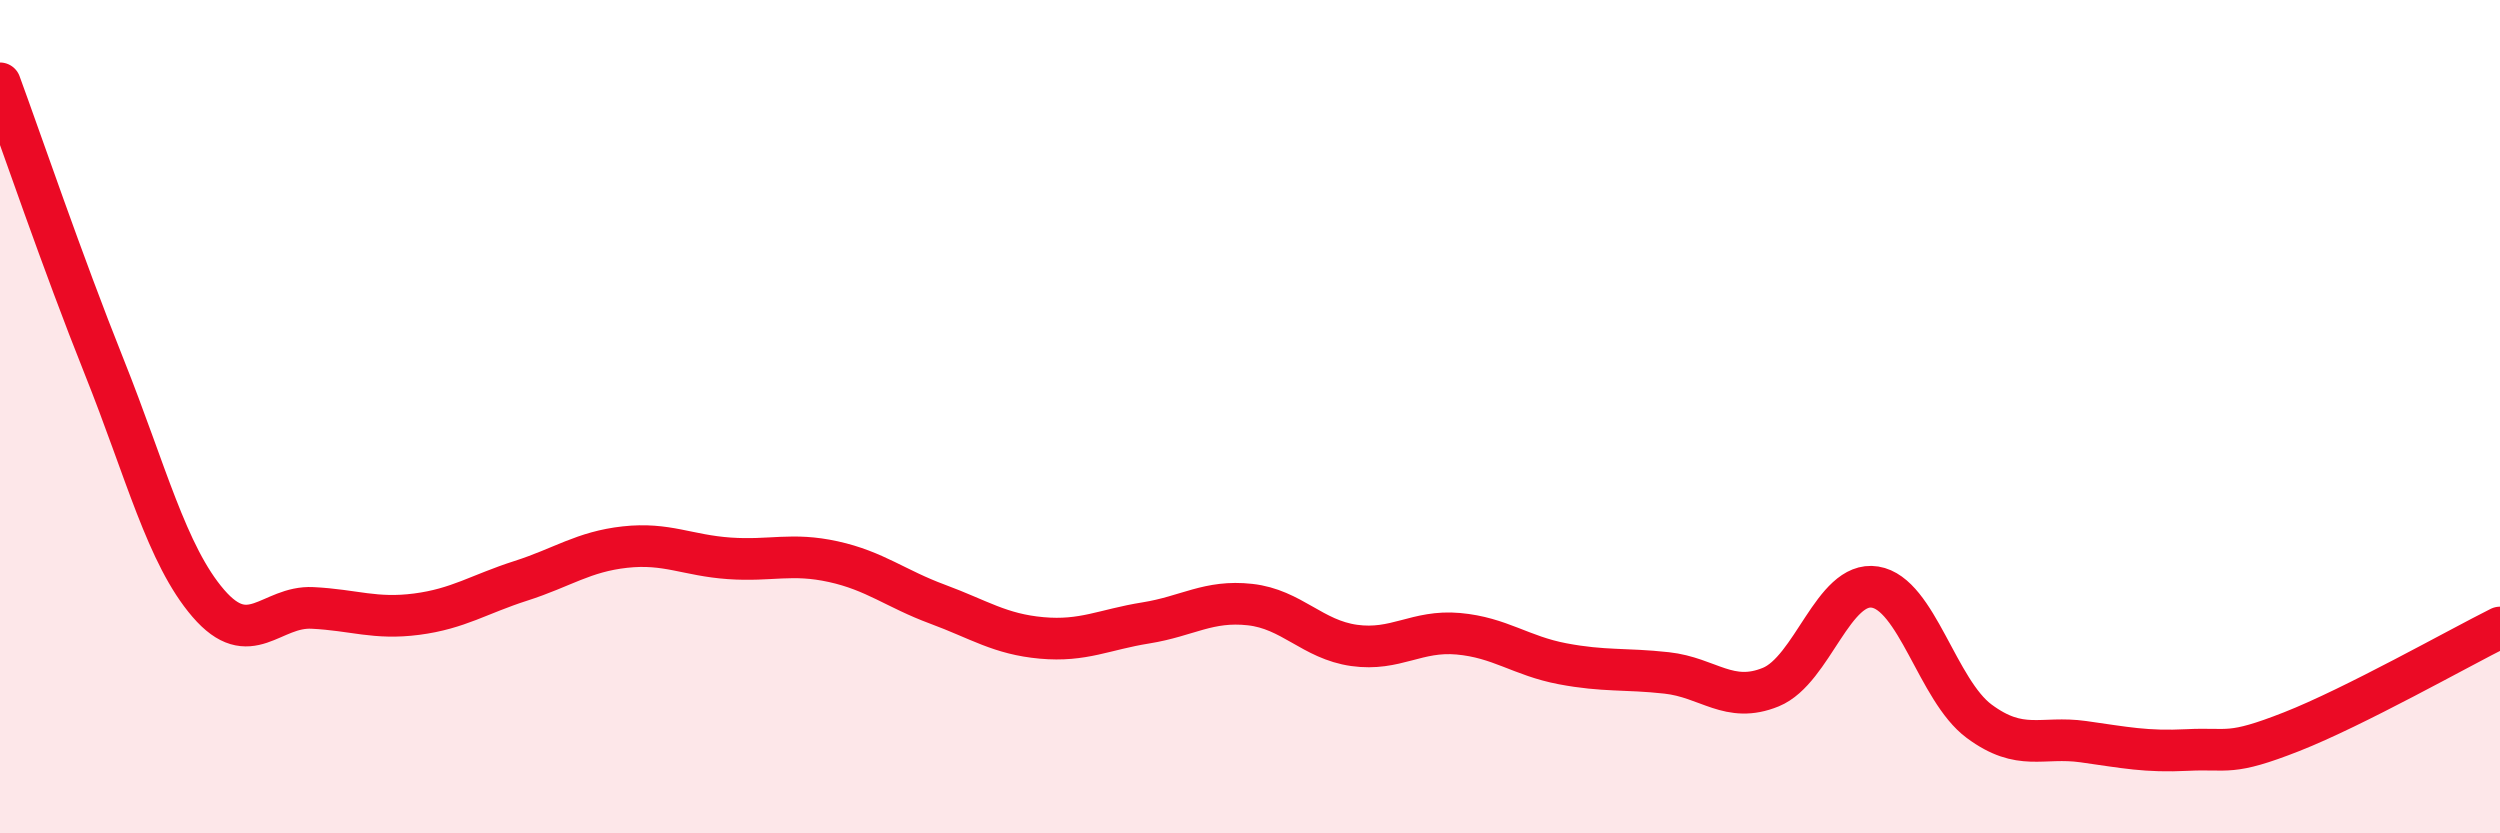
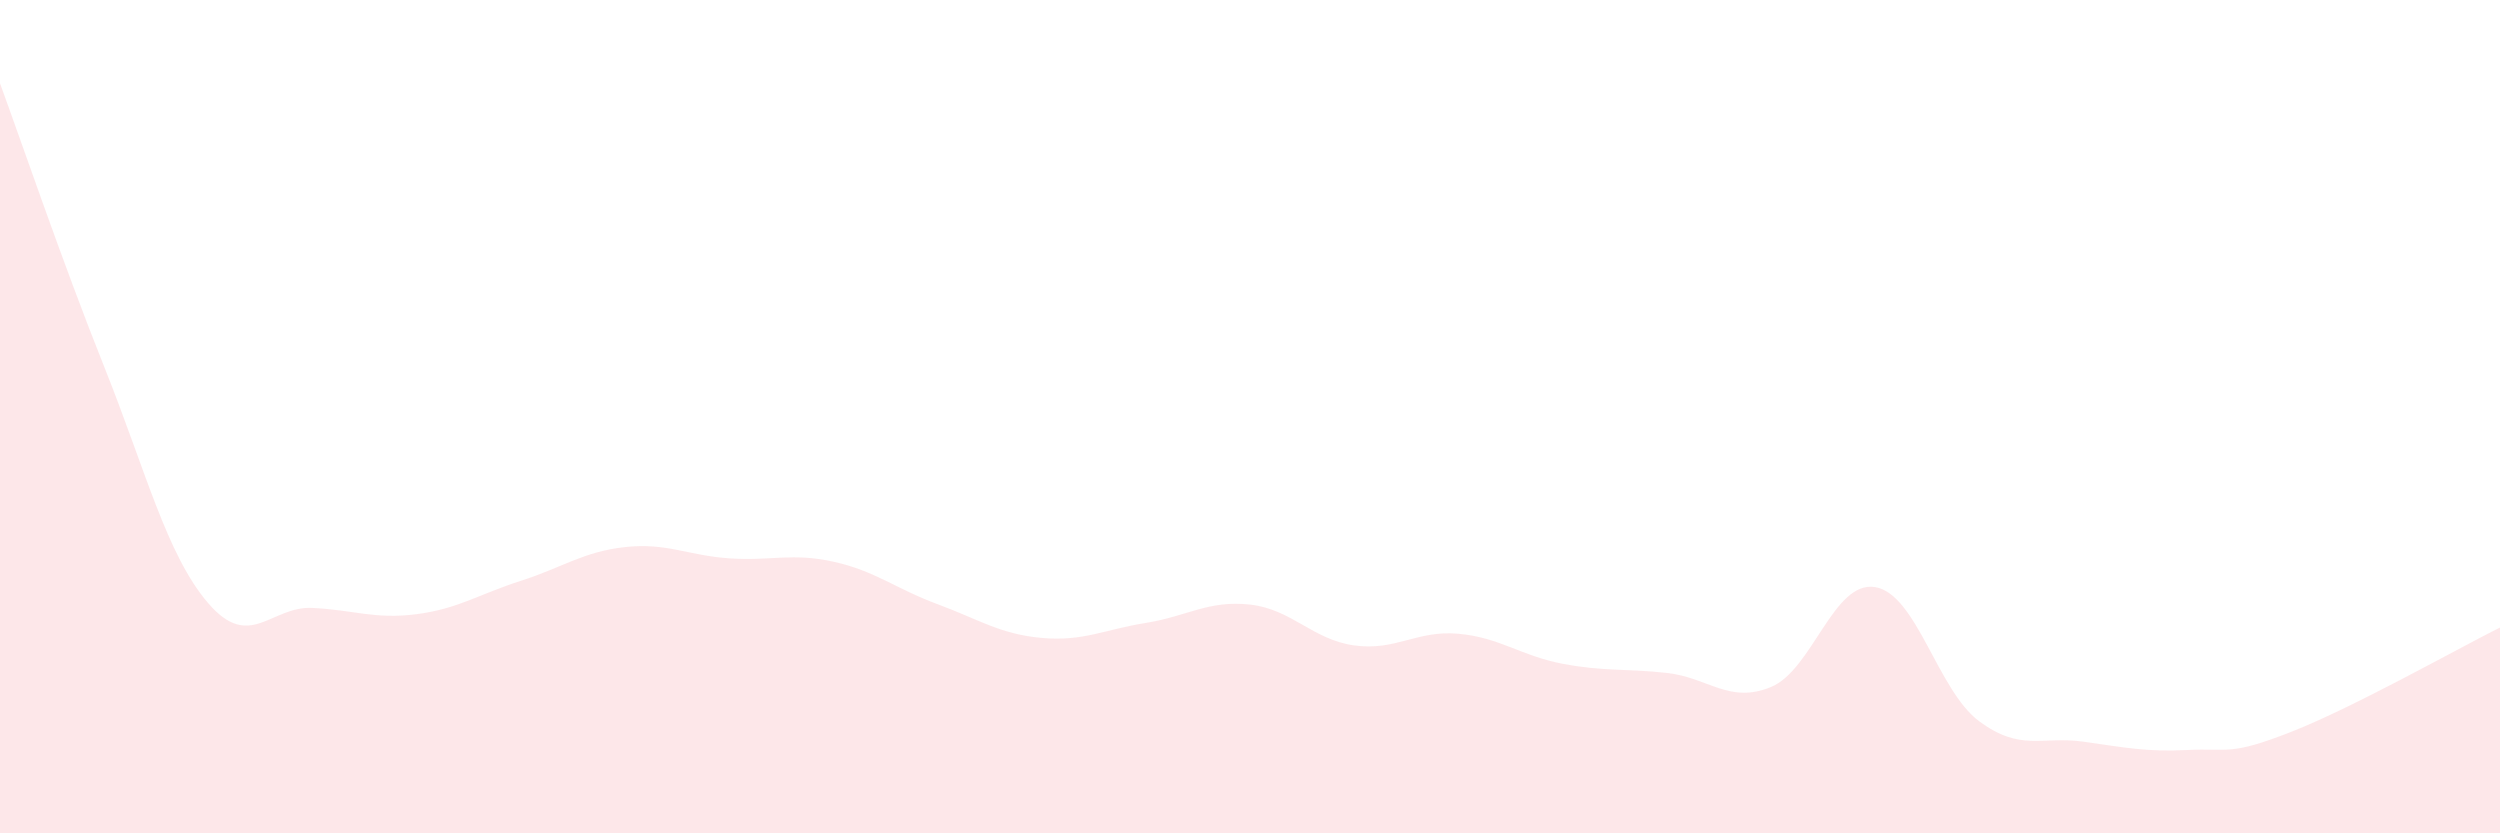
<svg xmlns="http://www.w3.org/2000/svg" width="60" height="20" viewBox="0 0 60 20">
  <path d="M 0,2 C 0.5,3.36 1.5,6.3 2.5,8.8 C 3.5,11.3 4,13.32 5,14.48 C 6,15.64 6.5,14.54 7.5,14.59 C 8.5,14.64 9,14.87 10,14.74 C 11,14.61 11.5,14.26 12.5,13.94 C 13.5,13.62 14,13.24 15,13.13 C 16,13.02 16.5,13.33 17.5,13.4 C 18.5,13.47 19,13.26 20,13.48 C 21,13.7 21.5,14.13 22.5,14.5 C 23.5,14.87 24,15.22 25,15.31 C 26,15.4 26.5,15.11 27.5,14.95 C 28.5,14.79 29,14.4 30,14.51 C 31,14.62 31.5,15.35 32.5,15.49 C 33.5,15.63 34,15.12 35,15.21 C 36,15.3 36.5,15.74 37.5,15.93 C 38.5,16.12 39,16.04 40,16.15 C 41,16.26 41.5,16.9 42.5,16.49 C 43.5,16.08 44,13.93 45,14.09 C 46,14.25 46.5,16.57 47.5,17.31 C 48.5,18.05 49,17.66 50,17.8 C 51,17.94 51.5,18.05 52.5,18 C 53.5,17.95 53.5,18.15 55,17.56 C 56.5,16.97 59,15.56 60,15.06L60 20L0 20Z" fill="#EB0A25" opacity="0.1" stroke-linecap="round" stroke-linejoin="round" />
-   <path d="M 0,2 C 0.5,3.36 1.5,6.3 2.5,8.8 C 3.5,11.3 4,13.32 5,14.48 C 6,15.64 6.5,14.54 7.5,14.59 C 8.5,14.64 9,14.87 10,14.74 C 11,14.61 11.5,14.26 12.5,13.94 C 13.5,13.62 14,13.24 15,13.13 C 16,13.02 16.5,13.33 17.5,13.4 C 18.5,13.47 19,13.26 20,13.48 C 21,13.7 21.5,14.13 22.5,14.5 C 23.5,14.87 24,15.22 25,15.31 C 26,15.4 26.5,15.11 27.5,14.95 C 28.5,14.79 29,14.4 30,14.51 C 31,14.62 31.5,15.35 32.5,15.49 C 33.5,15.63 34,15.12 35,15.21 C 36,15.3 36.5,15.74 37.5,15.93 C 38.5,16.12 39,16.04 40,16.15 C 41,16.26 41.5,16.9 42.5,16.49 C 43.5,16.08 44,13.93 45,14.09 C 46,14.25 46.5,16.57 47.5,17.31 C 48.5,18.05 49,17.66 50,17.8 C 51,17.94 51.5,18.05 52.5,18 C 53.5,17.95 53.5,18.15 55,17.56 C 56.5,16.97 59,15.56 60,15.06" stroke="#EB0A25" stroke-width="1" fill="none" stroke-linecap="round" stroke-linejoin="round" />
</svg>